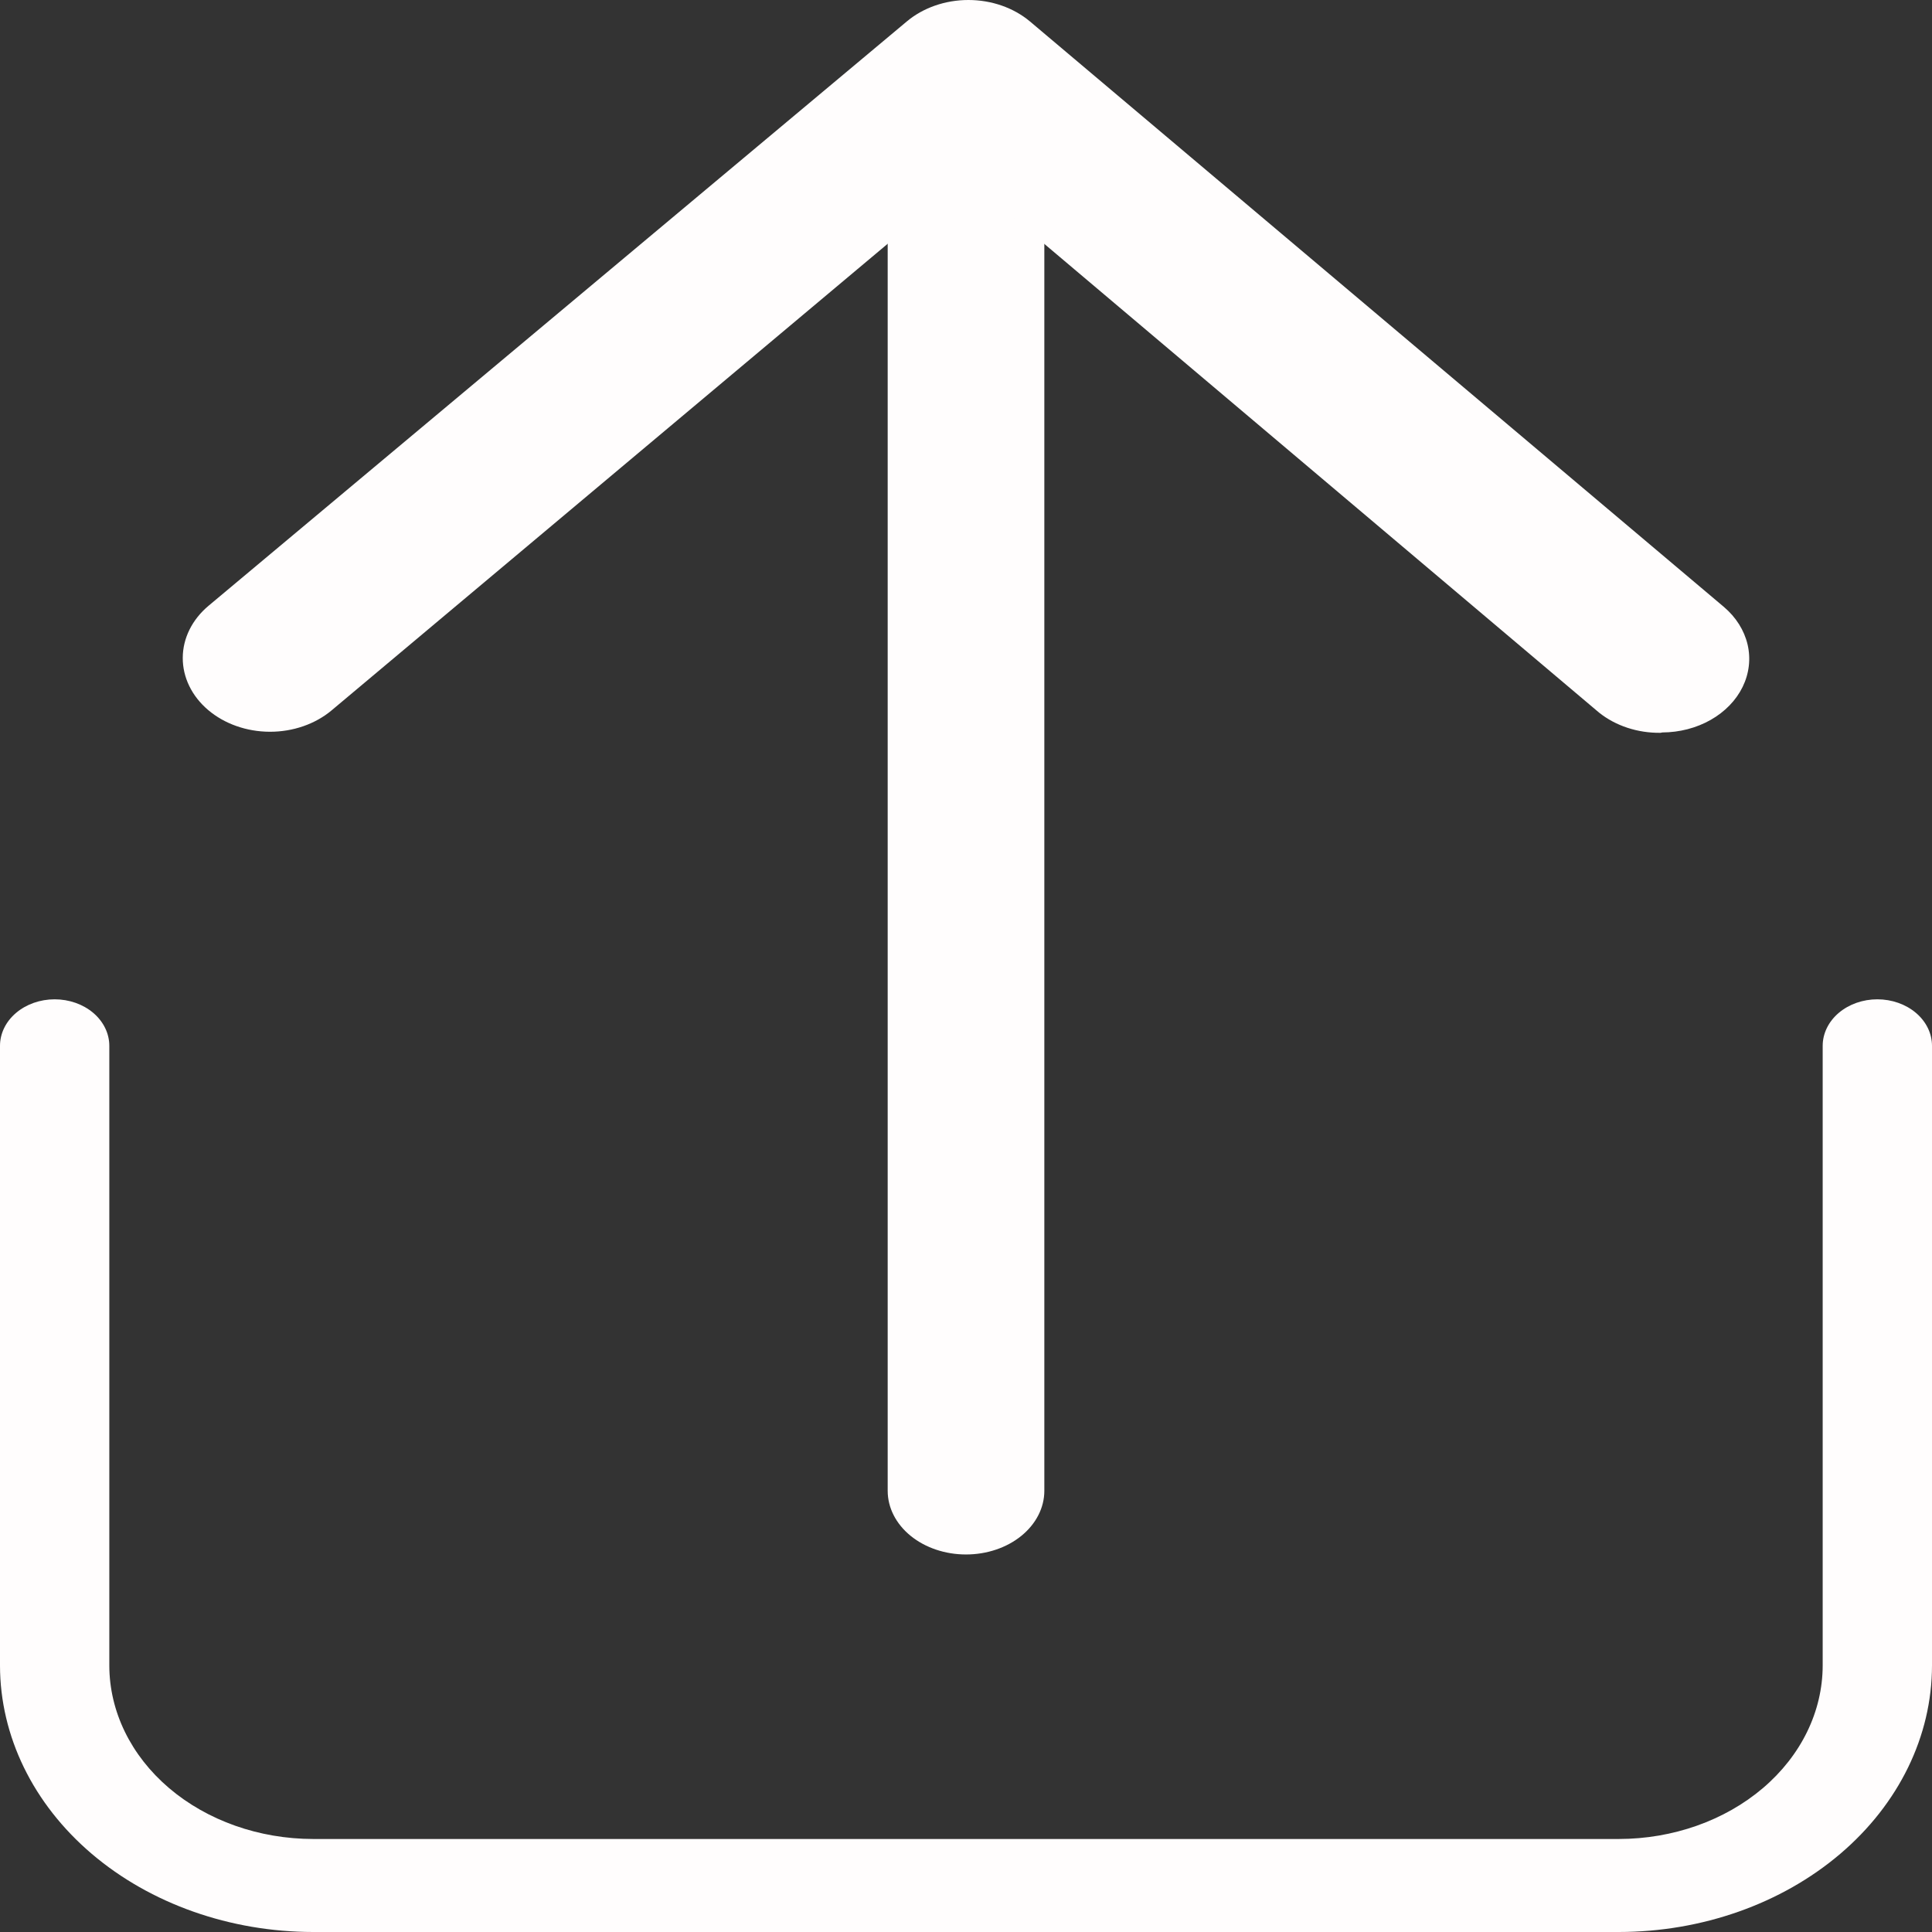
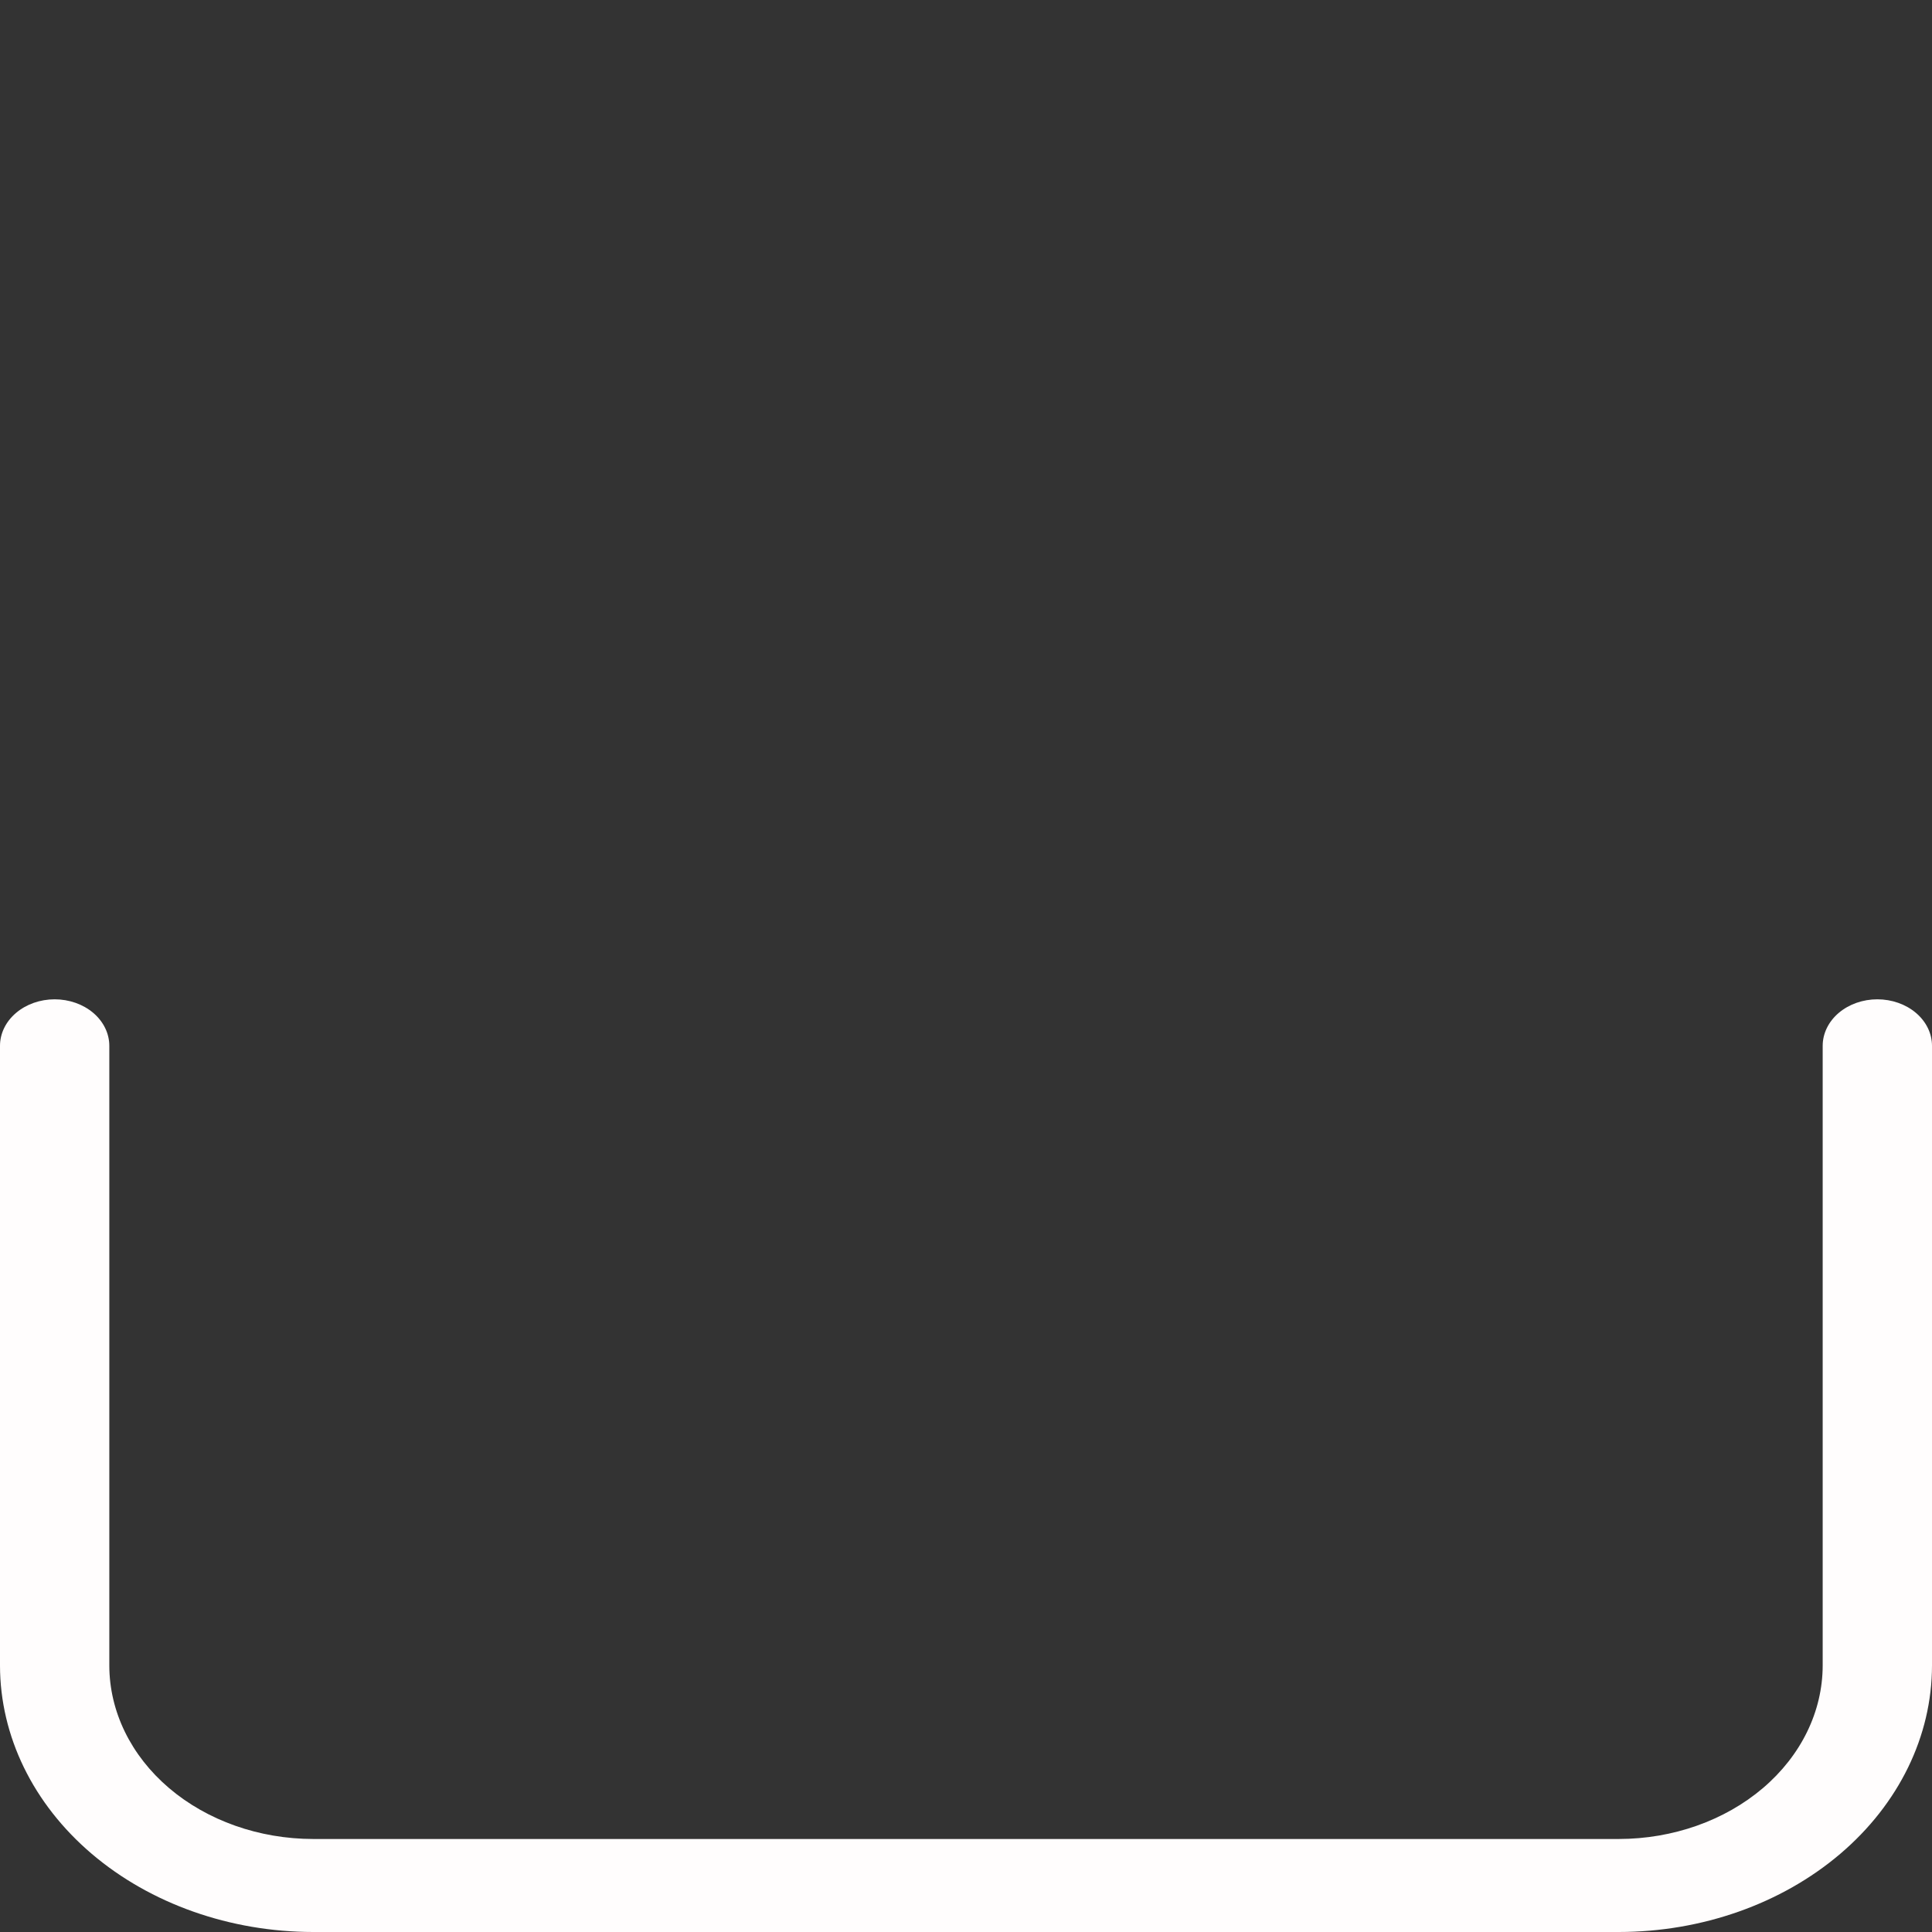
<svg xmlns="http://www.w3.org/2000/svg" width="86" height="86" viewBox="0 0 86 86" fill="none">
  <rect x="0" y="0" width="86" height="86" fill="#333333" stroke="none" />
  <path d="M72.06 86H13.94C10.244 85.997 6.7 84.746 4.087 82.523C1.473 80.299 0.003 77.283 0 74.138V46.553C1.92291e-08 46.004 0.256 45.477 0.713 45.089C1.169 44.701 1.788 44.483 2.433 44.483C3.078 44.483 3.697 44.701 4.153 45.089C4.609 45.477 4.866 46.004 4.866 46.553V74.138C4.869 76.185 5.826 78.147 7.527 79.595C9.228 81.042 11.534 81.857 13.94 81.86H72.06C74.466 81.857 76.772 81.042 78.473 79.595C80.174 78.147 81.131 76.185 81.134 74.138V46.553C81.134 46.004 81.391 45.477 81.847 45.089C82.303 44.701 82.922 44.483 83.567 44.483C84.212 44.483 84.831 44.701 85.287 45.089C85.744 45.477 86 46.004 86 46.553V74.138C85.997 77.283 84.527 80.299 81.913 82.523C79.3 84.746 75.756 85.997 72.06 86Z" fill="#FFFDFD" />
-   <path d="M43 69.195C42.075 69.195 41.189 68.897 40.535 68.365C39.881 67.833 39.514 67.112 39.514 66.36V5.801C39.514 5.049 39.881 4.328 40.535 3.796C41.189 3.264 42.075 2.966 43 2.966C43.925 2.966 44.812 3.264 45.465 3.796C46.119 4.328 46.487 5.049 46.487 5.801V66.36C46.487 67.112 46.119 67.833 45.465 68.365C44.812 68.897 43.925 69.195 43 69.195Z" fill="#FFFDFD" />
-   <path d="M73.918 32.62C72.9 32.634 71.916 32.31 71.178 31.719L43.009 7.919L14.762 31.62C14.03 32.233 13.04 32.576 12.009 32.573C10.978 32.57 9.99 32.221 9.264 31.604C8.537 30.987 8.131 30.151 8.135 29.281C8.138 28.411 8.552 27.578 9.283 26.965L40.367 0.953C41.095 0.343 42.08 0 43.106 0C44.133 0 45.117 0.343 45.845 0.953L76.735 27.015C77.275 27.473 77.642 28.056 77.791 28.69C77.939 29.324 77.862 29.981 77.57 30.578C77.277 31.176 76.781 31.687 76.145 32.047C75.51 32.407 74.761 32.601 73.995 32.604L73.918 32.62Z" fill="#FFFDFD" />
</svg>